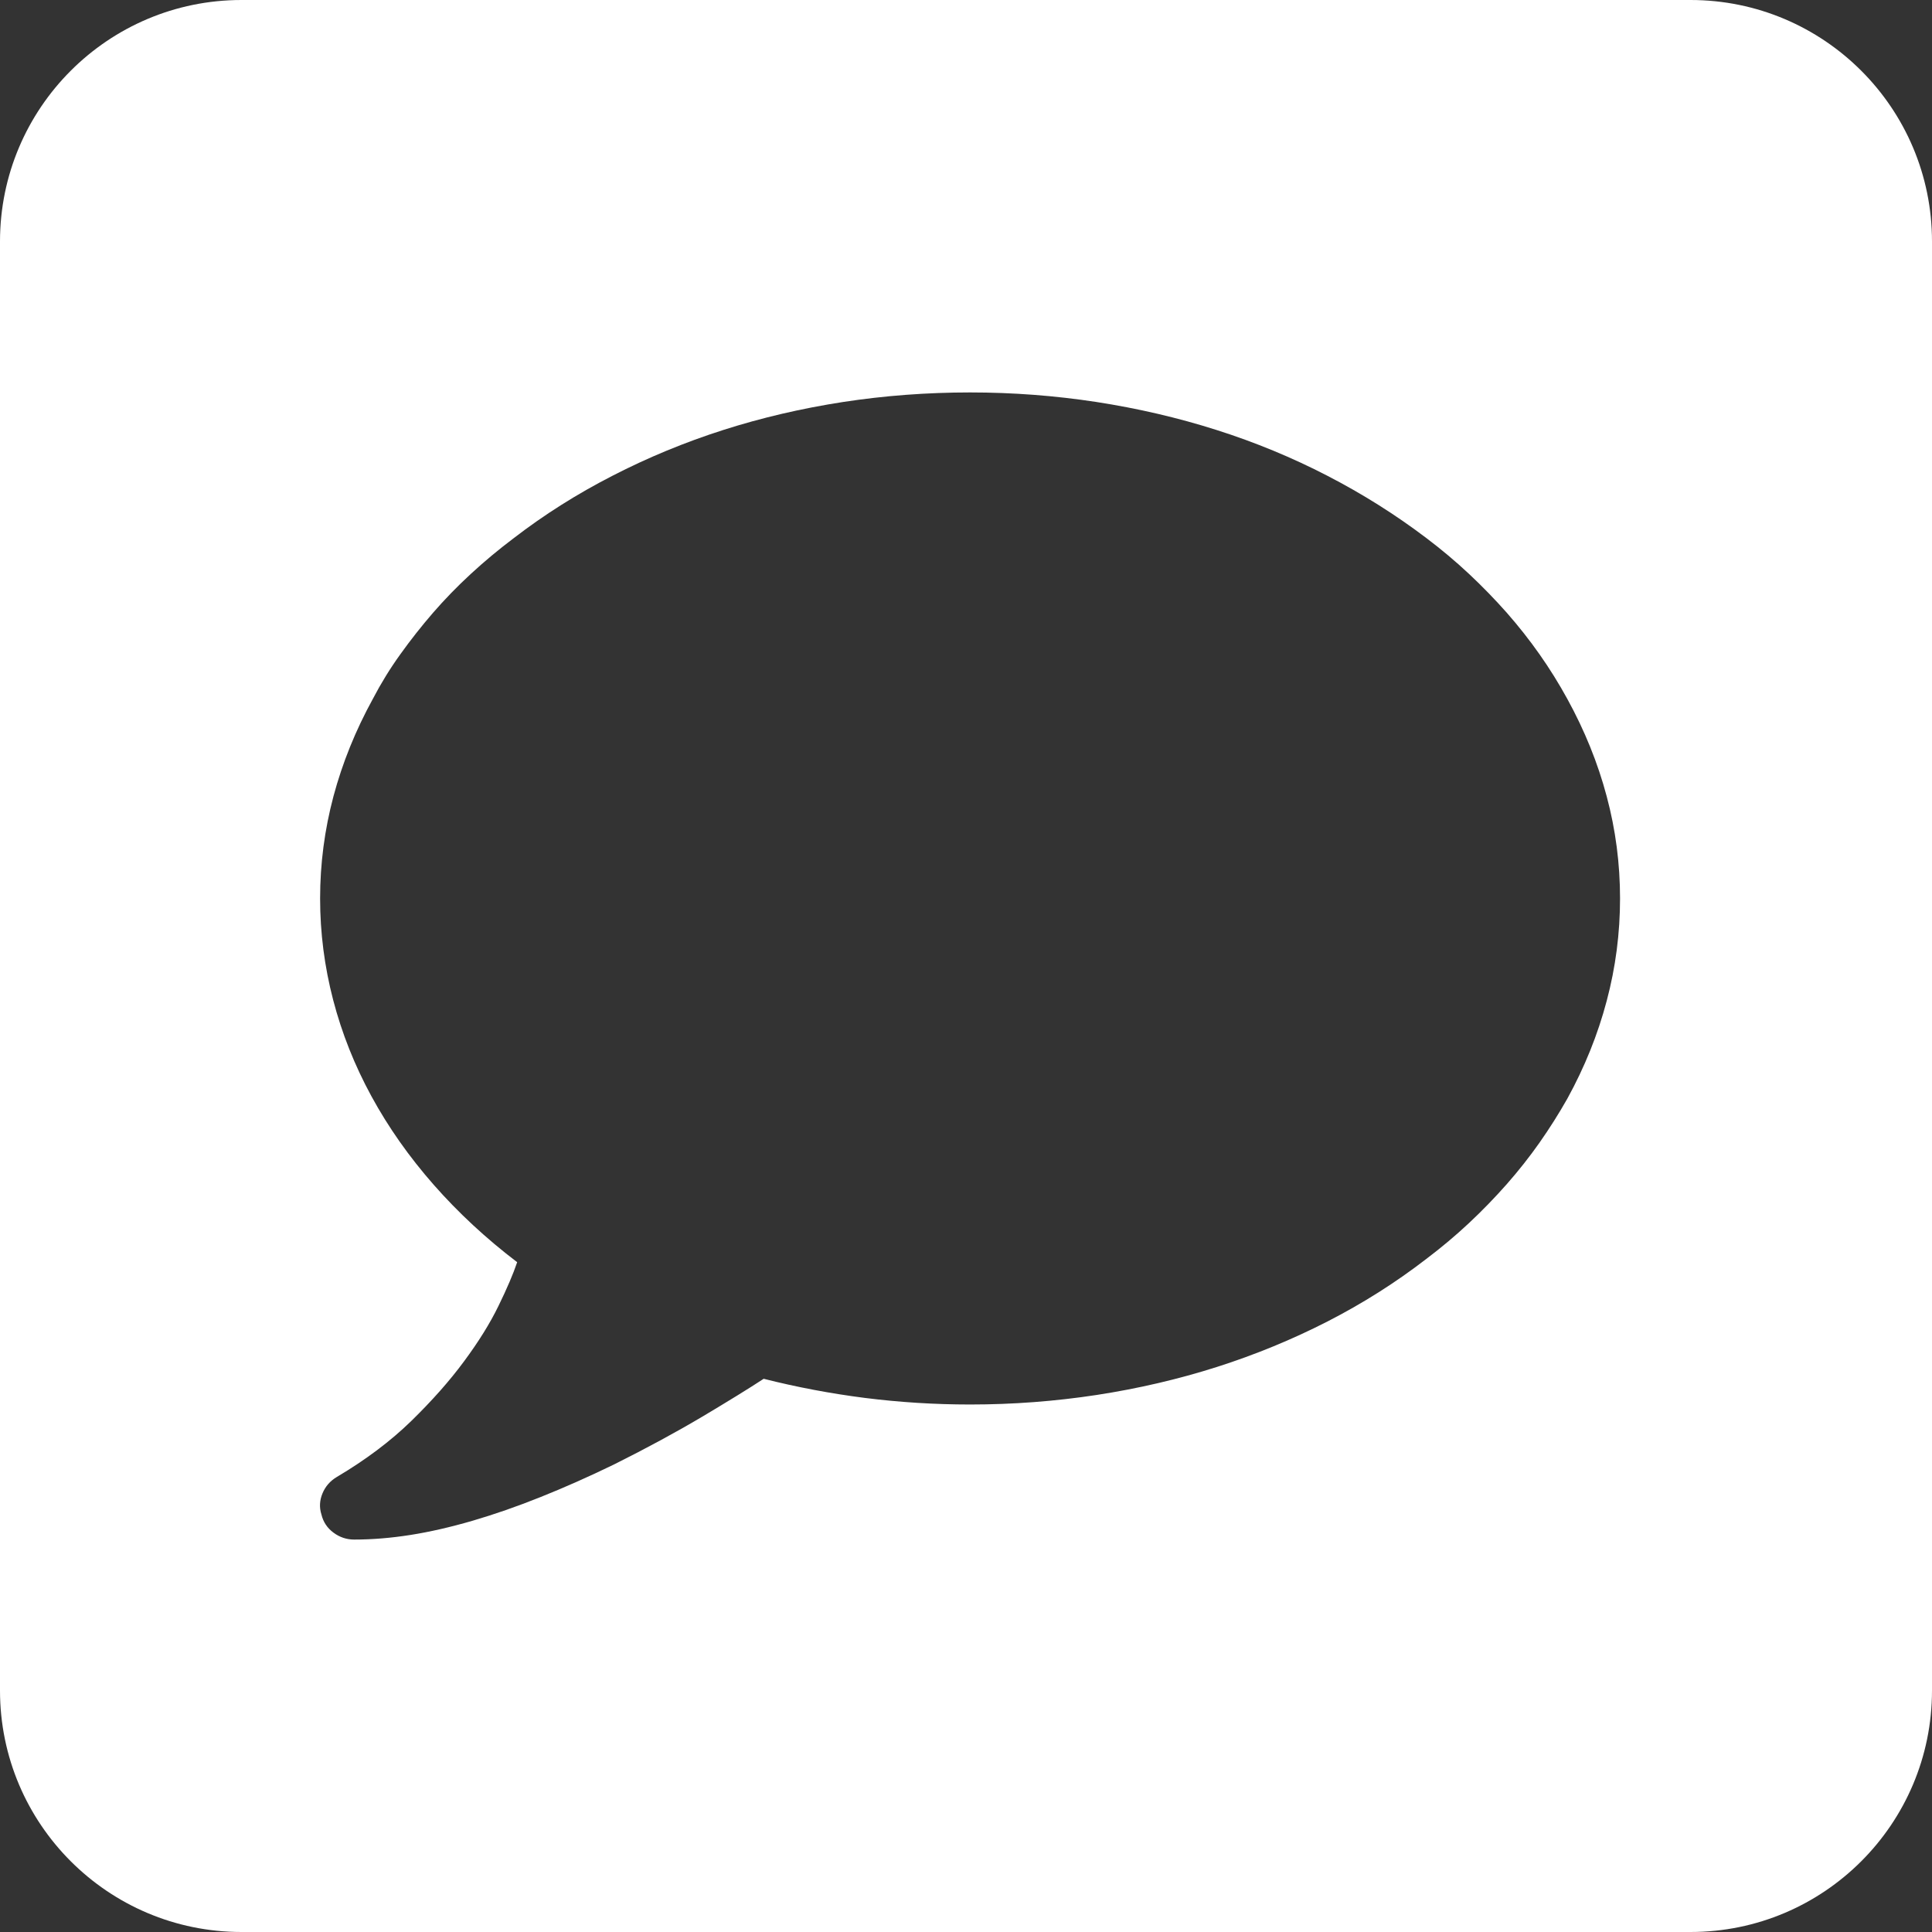
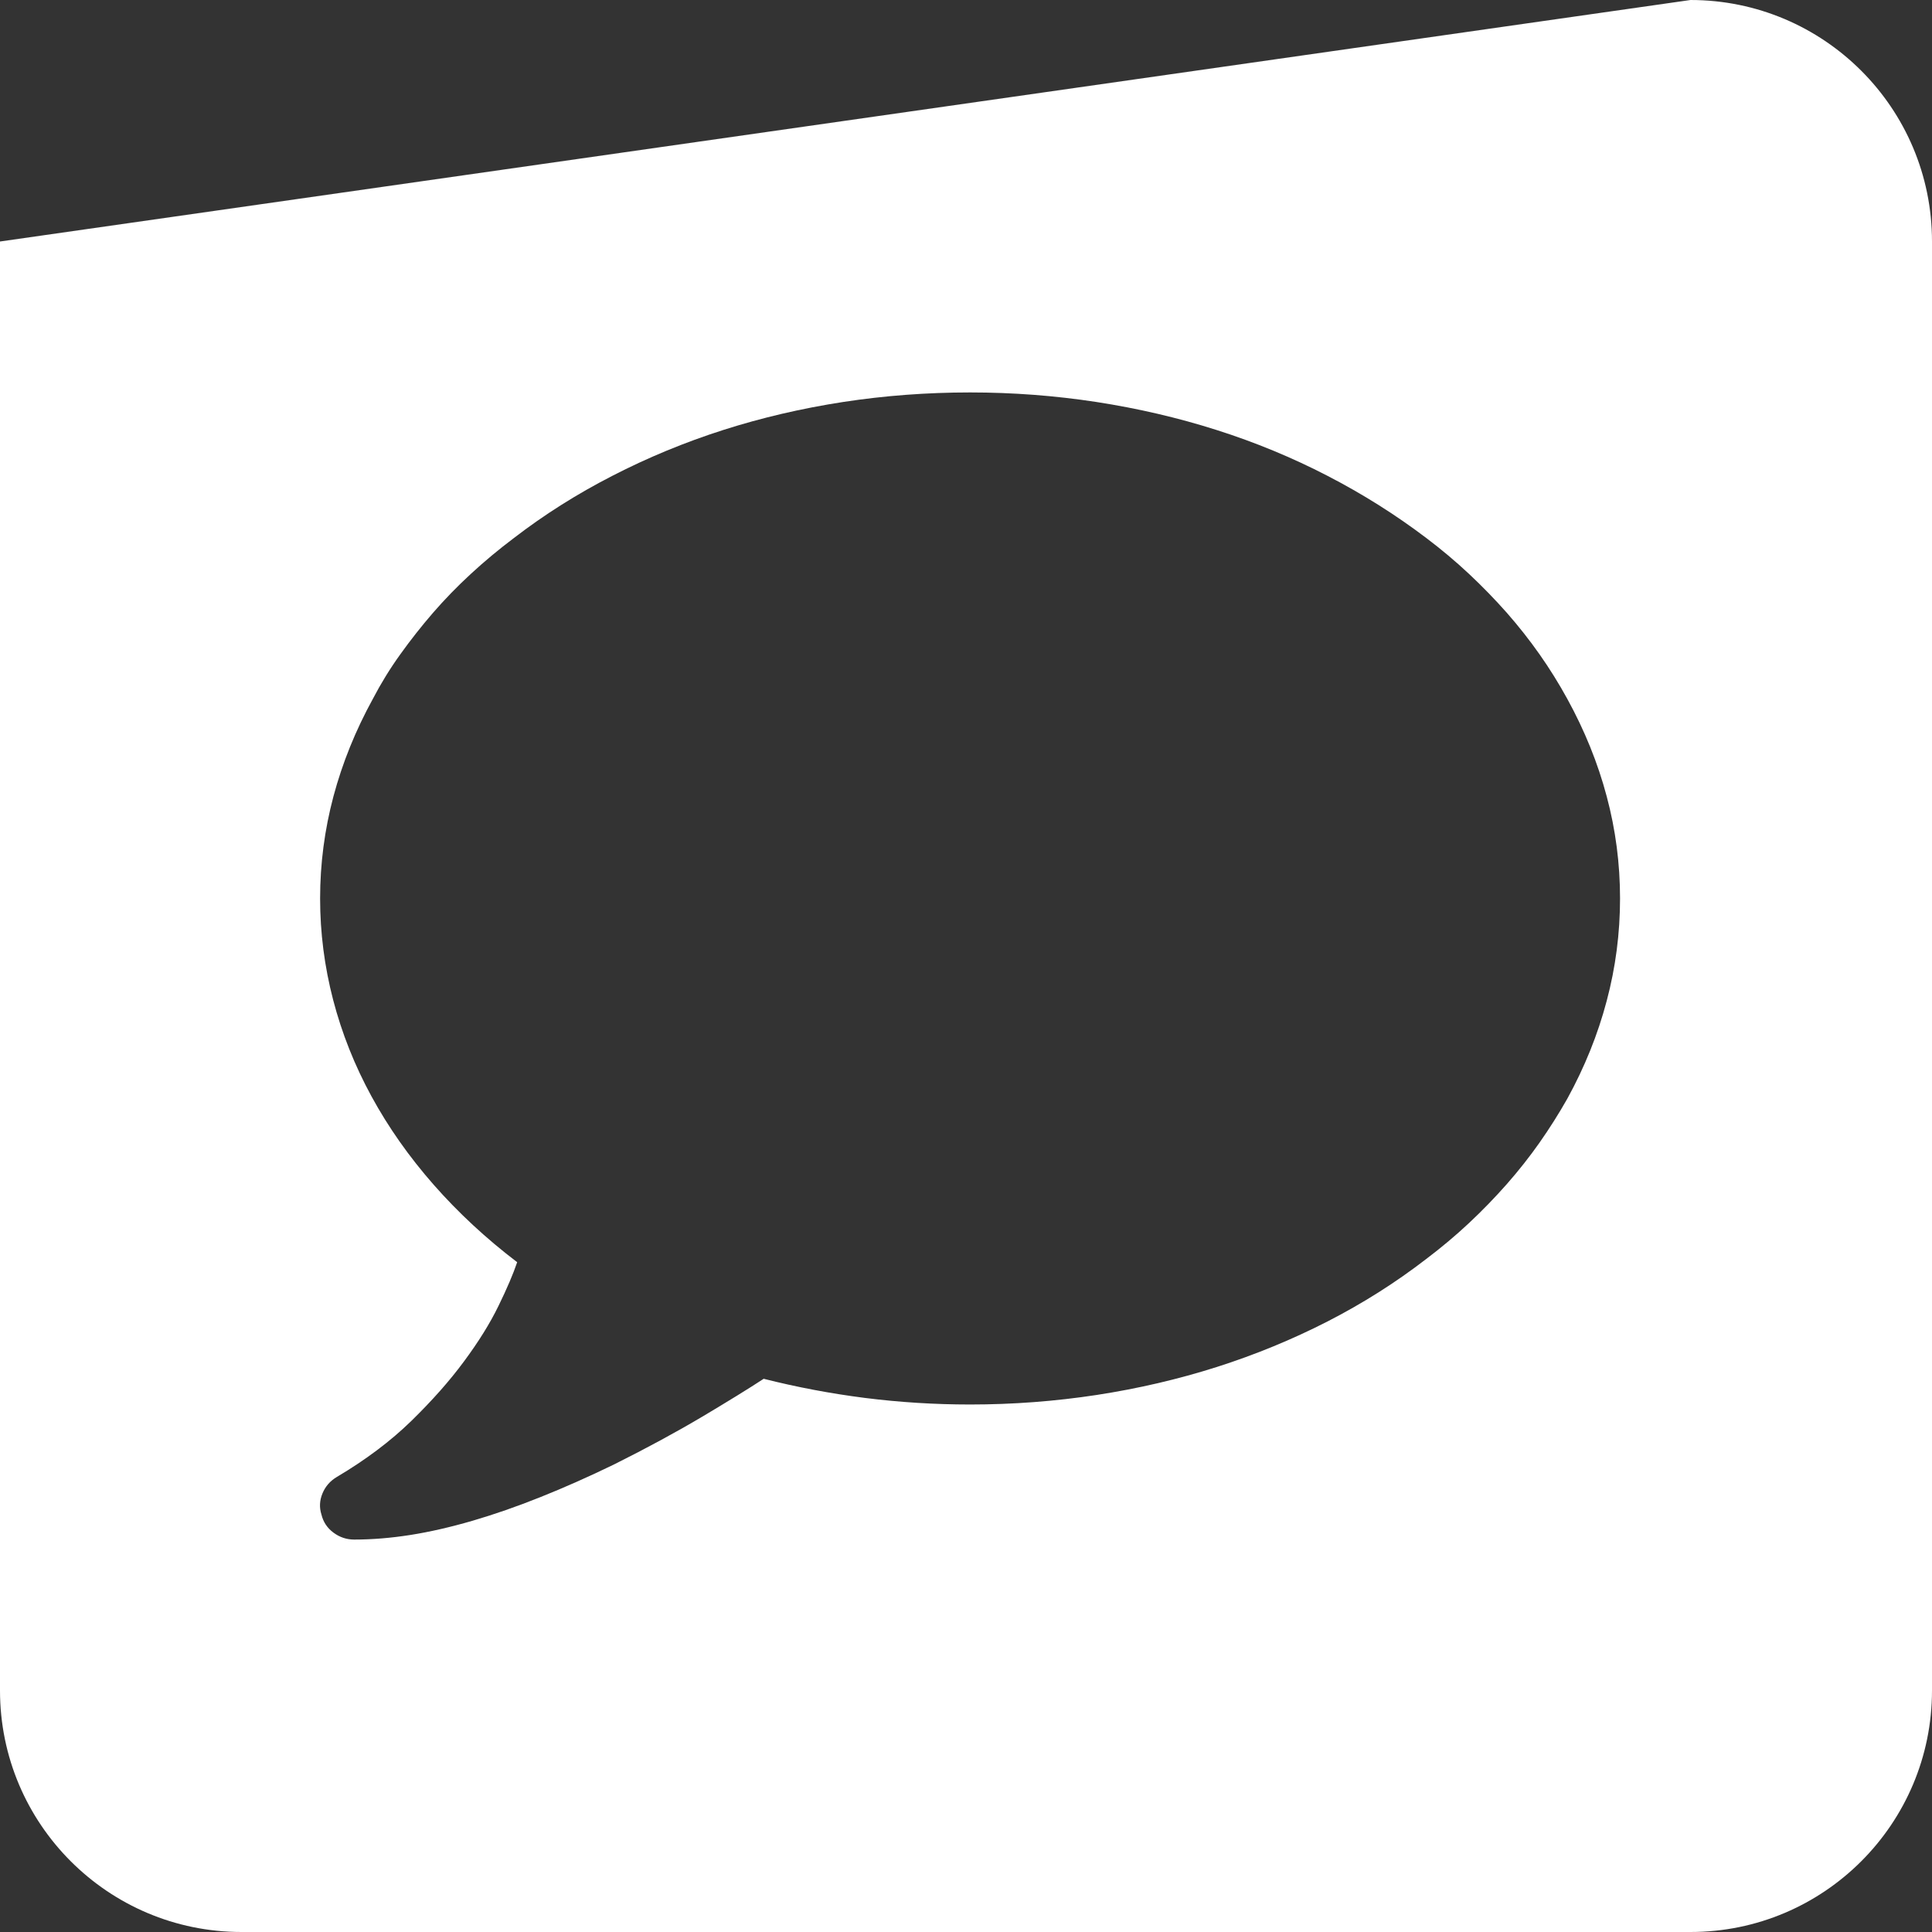
<svg xmlns="http://www.w3.org/2000/svg" width="32px" height="32px" viewBox="0 0 32 32" version="1.1">
  <rect x="0" y="0" width="32" height="32" fill="#333333" stroke="none" />
  <title>ico-top-chat</title>
  <g id="icons1" stroke="none" stroke-width="1" fill="none" fill-rule="evenodd">
    <g id="ico-top-chat" fill="#FFFFFF" fill-rule="nonzero">
-       <path d="M28,0 C30.209,0 32,1.791 32,4 L32,28 C32,30.209 30.209,32 28,32 L4,32 C1.791,32 0,30.209 0,28 L0,4 C0,1.791 1.791,0 4,0 L28,0 Z M16.068,6.5 C15.352,6.5 14.651,6.553 13.965,6.658 C13.279,6.764 12.617,6.918 11.979,7.122 C11.341,7.326 10.729,7.579 10.143,7.881 C9.556,8.182 9.012,8.526 8.511,8.912 C8.26,9.101 8.022,9.299 7.797,9.507 C7.572,9.714 7.364,9.929 7.172,10.15 C6.98,10.372 6.799,10.602 6.63,10.838 C6.46,11.074 6.309,11.32 6.176,11.575 C5.888,12.099 5.671,12.637 5.523,13.19 C5.376,13.743 5.302,14.307 5.302,14.881 C5.302,15.449 5.374,16.009 5.518,16.562 C5.662,17.115 5.874,17.648 6.154,18.161 C6.434,18.674 6.777,19.161 7.183,19.623 C7.589,20.085 8.05,20.513 8.566,20.906 C8.5,21.102 8.396,21.344 8.256,21.631 C8.116,21.919 7.926,22.224 7.686,22.548 C7.447,22.872 7.155,23.201 6.812,23.536 C6.469,23.87 6.058,24.179 5.579,24.463 C5.468,24.529 5.389,24.62 5.341,24.736 C5.293,24.852 5.287,24.969 5.324,25.085 C5.354,25.209 5.42,25.309 5.523,25.385 C5.626,25.462 5.741,25.5 5.866,25.5 C6.161,25.5 6.471,25.475 6.796,25.424 C7.12,25.373 7.463,25.294 7.825,25.189 C8.186,25.083 8.562,24.953 8.953,24.796 C9.344,24.64 9.75,24.46 10.17,24.256 C10.709,23.987 11.196,23.723 11.631,23.465 C12.066,23.206 12.405,22.997 12.649,22.837 C13.195,22.975 13.753,23.081 14.325,23.154 C14.897,23.226 15.478,23.263 16.068,23.263 C16.776,23.263 17.475,23.21 18.164,23.105 C18.854,22.999 19.518,22.844 20.156,22.641 C20.794,22.437 21.404,22.186 21.987,21.888 C22.57,21.589 23.116,21.244 23.625,20.851 C23.875,20.662 24.111,20.464 24.333,20.256 C24.554,20.049 24.762,19.834 24.958,19.612 C25.153,19.39 25.334,19.161 25.5,18.925 C25.666,18.688 25.819,18.446 25.959,18.199 C26.247,17.675 26.465,17.135 26.612,16.578 C26.76,16.022 26.833,15.456 26.833,14.881 C26.833,14.307 26.76,13.743 26.612,13.19 C26.465,12.637 26.247,12.099 25.959,11.575 C25.819,11.32 25.666,11.074 25.5,10.838 C25.334,10.602 25.153,10.372 24.958,10.15 C24.762,9.929 24.554,9.714 24.333,9.507 C24.111,9.299 23.875,9.101 23.625,8.912 C23.116,8.526 22.57,8.182 21.987,7.881 C21.404,7.579 20.792,7.326 20.15,7.122 C19.509,6.918 18.845,6.764 18.159,6.658 C17.473,6.553 16.776,6.5 16.068,6.5 Z" id="Combined-Shape" />
+       <path d="M28,0 C30.209,0 32,1.791 32,4 L32,28 C32,30.209 30.209,32 28,32 L4,32 C1.791,32 0,30.209 0,28 L0,4 L28,0 Z M16.068,6.5 C15.352,6.5 14.651,6.553 13.965,6.658 C13.279,6.764 12.617,6.918 11.979,7.122 C11.341,7.326 10.729,7.579 10.143,7.881 C9.556,8.182 9.012,8.526 8.511,8.912 C8.26,9.101 8.022,9.299 7.797,9.507 C7.572,9.714 7.364,9.929 7.172,10.15 C6.98,10.372 6.799,10.602 6.63,10.838 C6.46,11.074 6.309,11.32 6.176,11.575 C5.888,12.099 5.671,12.637 5.523,13.19 C5.376,13.743 5.302,14.307 5.302,14.881 C5.302,15.449 5.374,16.009 5.518,16.562 C5.662,17.115 5.874,17.648 6.154,18.161 C6.434,18.674 6.777,19.161 7.183,19.623 C7.589,20.085 8.05,20.513 8.566,20.906 C8.5,21.102 8.396,21.344 8.256,21.631 C8.116,21.919 7.926,22.224 7.686,22.548 C7.447,22.872 7.155,23.201 6.812,23.536 C6.469,23.87 6.058,24.179 5.579,24.463 C5.468,24.529 5.389,24.62 5.341,24.736 C5.293,24.852 5.287,24.969 5.324,25.085 C5.354,25.209 5.42,25.309 5.523,25.385 C5.626,25.462 5.741,25.5 5.866,25.5 C6.161,25.5 6.471,25.475 6.796,25.424 C7.12,25.373 7.463,25.294 7.825,25.189 C8.186,25.083 8.562,24.953 8.953,24.796 C9.344,24.64 9.75,24.46 10.17,24.256 C10.709,23.987 11.196,23.723 11.631,23.465 C12.066,23.206 12.405,22.997 12.649,22.837 C13.195,22.975 13.753,23.081 14.325,23.154 C14.897,23.226 15.478,23.263 16.068,23.263 C16.776,23.263 17.475,23.21 18.164,23.105 C18.854,22.999 19.518,22.844 20.156,22.641 C20.794,22.437 21.404,22.186 21.987,21.888 C22.57,21.589 23.116,21.244 23.625,20.851 C23.875,20.662 24.111,20.464 24.333,20.256 C24.554,20.049 24.762,19.834 24.958,19.612 C25.153,19.39 25.334,19.161 25.5,18.925 C25.666,18.688 25.819,18.446 25.959,18.199 C26.247,17.675 26.465,17.135 26.612,16.578 C26.76,16.022 26.833,15.456 26.833,14.881 C26.833,14.307 26.76,13.743 26.612,13.19 C26.465,12.637 26.247,12.099 25.959,11.575 C25.819,11.32 25.666,11.074 25.5,10.838 C25.334,10.602 25.153,10.372 24.958,10.15 C24.762,9.929 24.554,9.714 24.333,9.507 C24.111,9.299 23.875,9.101 23.625,8.912 C23.116,8.526 22.57,8.182 21.987,7.881 C21.404,7.579 20.792,7.326 20.15,7.122 C19.509,6.918 18.845,6.764 18.159,6.658 C17.473,6.553 16.776,6.5 16.068,6.5 Z" id="Combined-Shape" />
    </g>
  </g>
</svg>